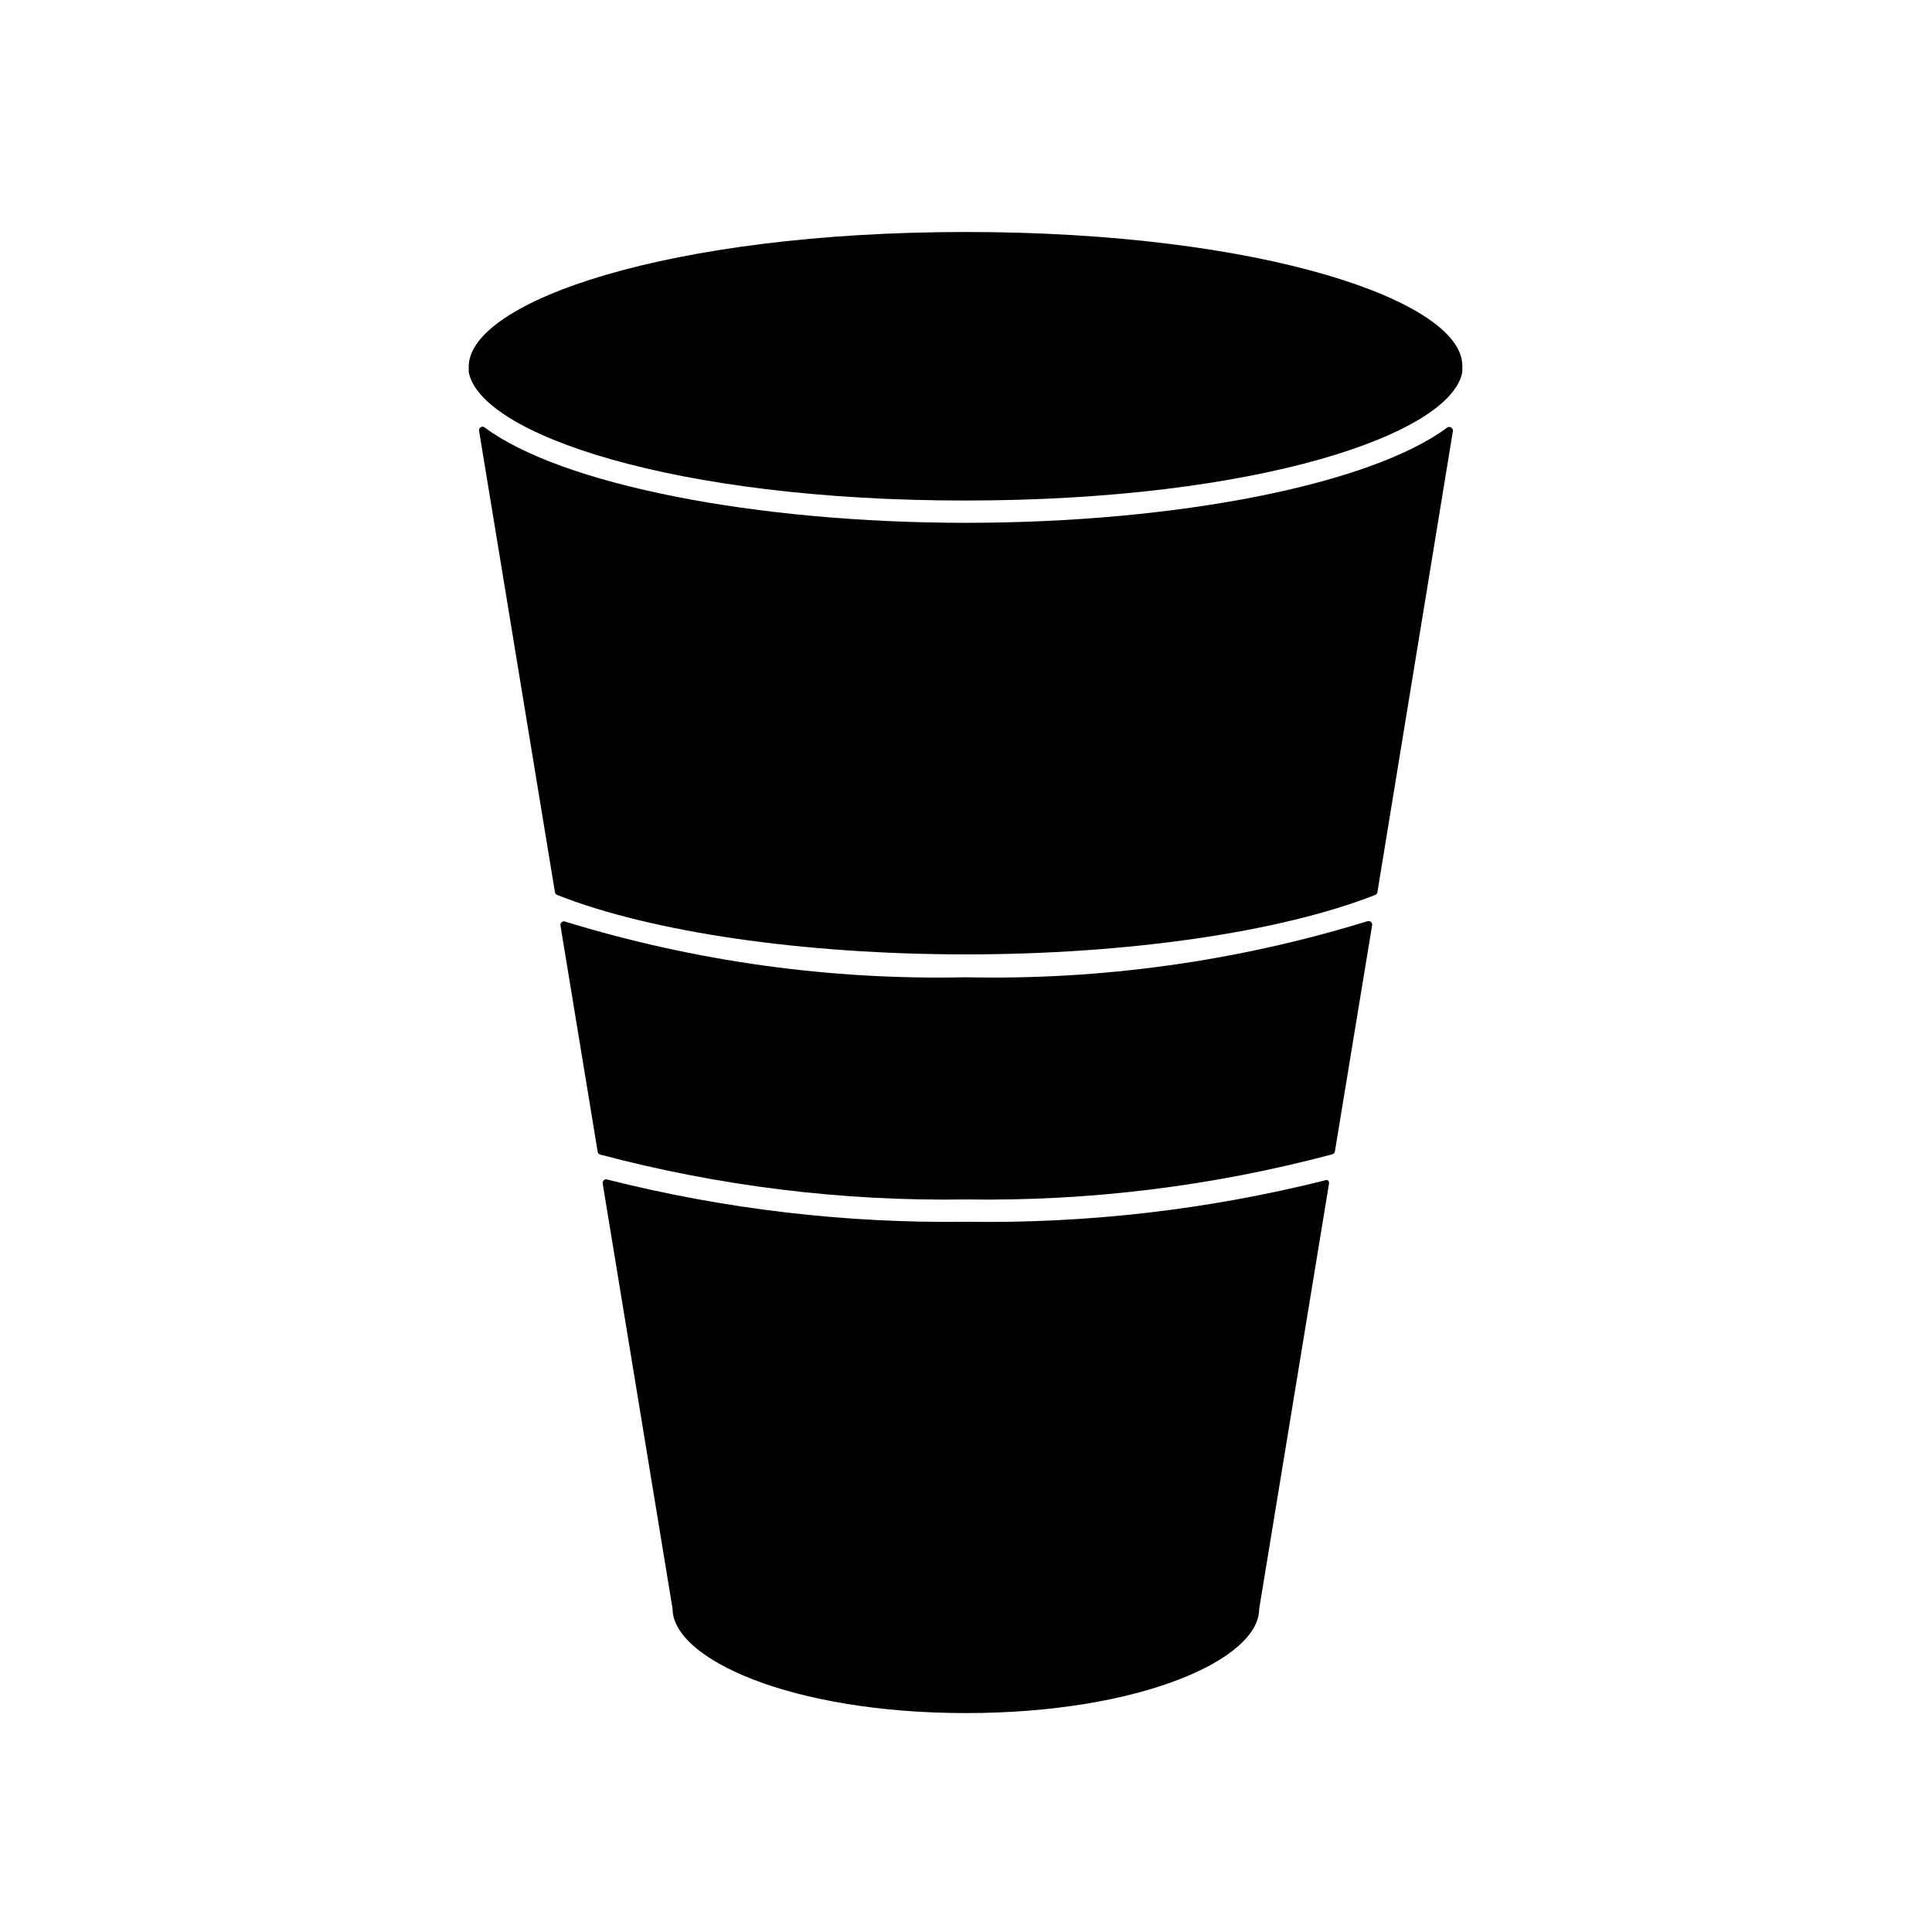
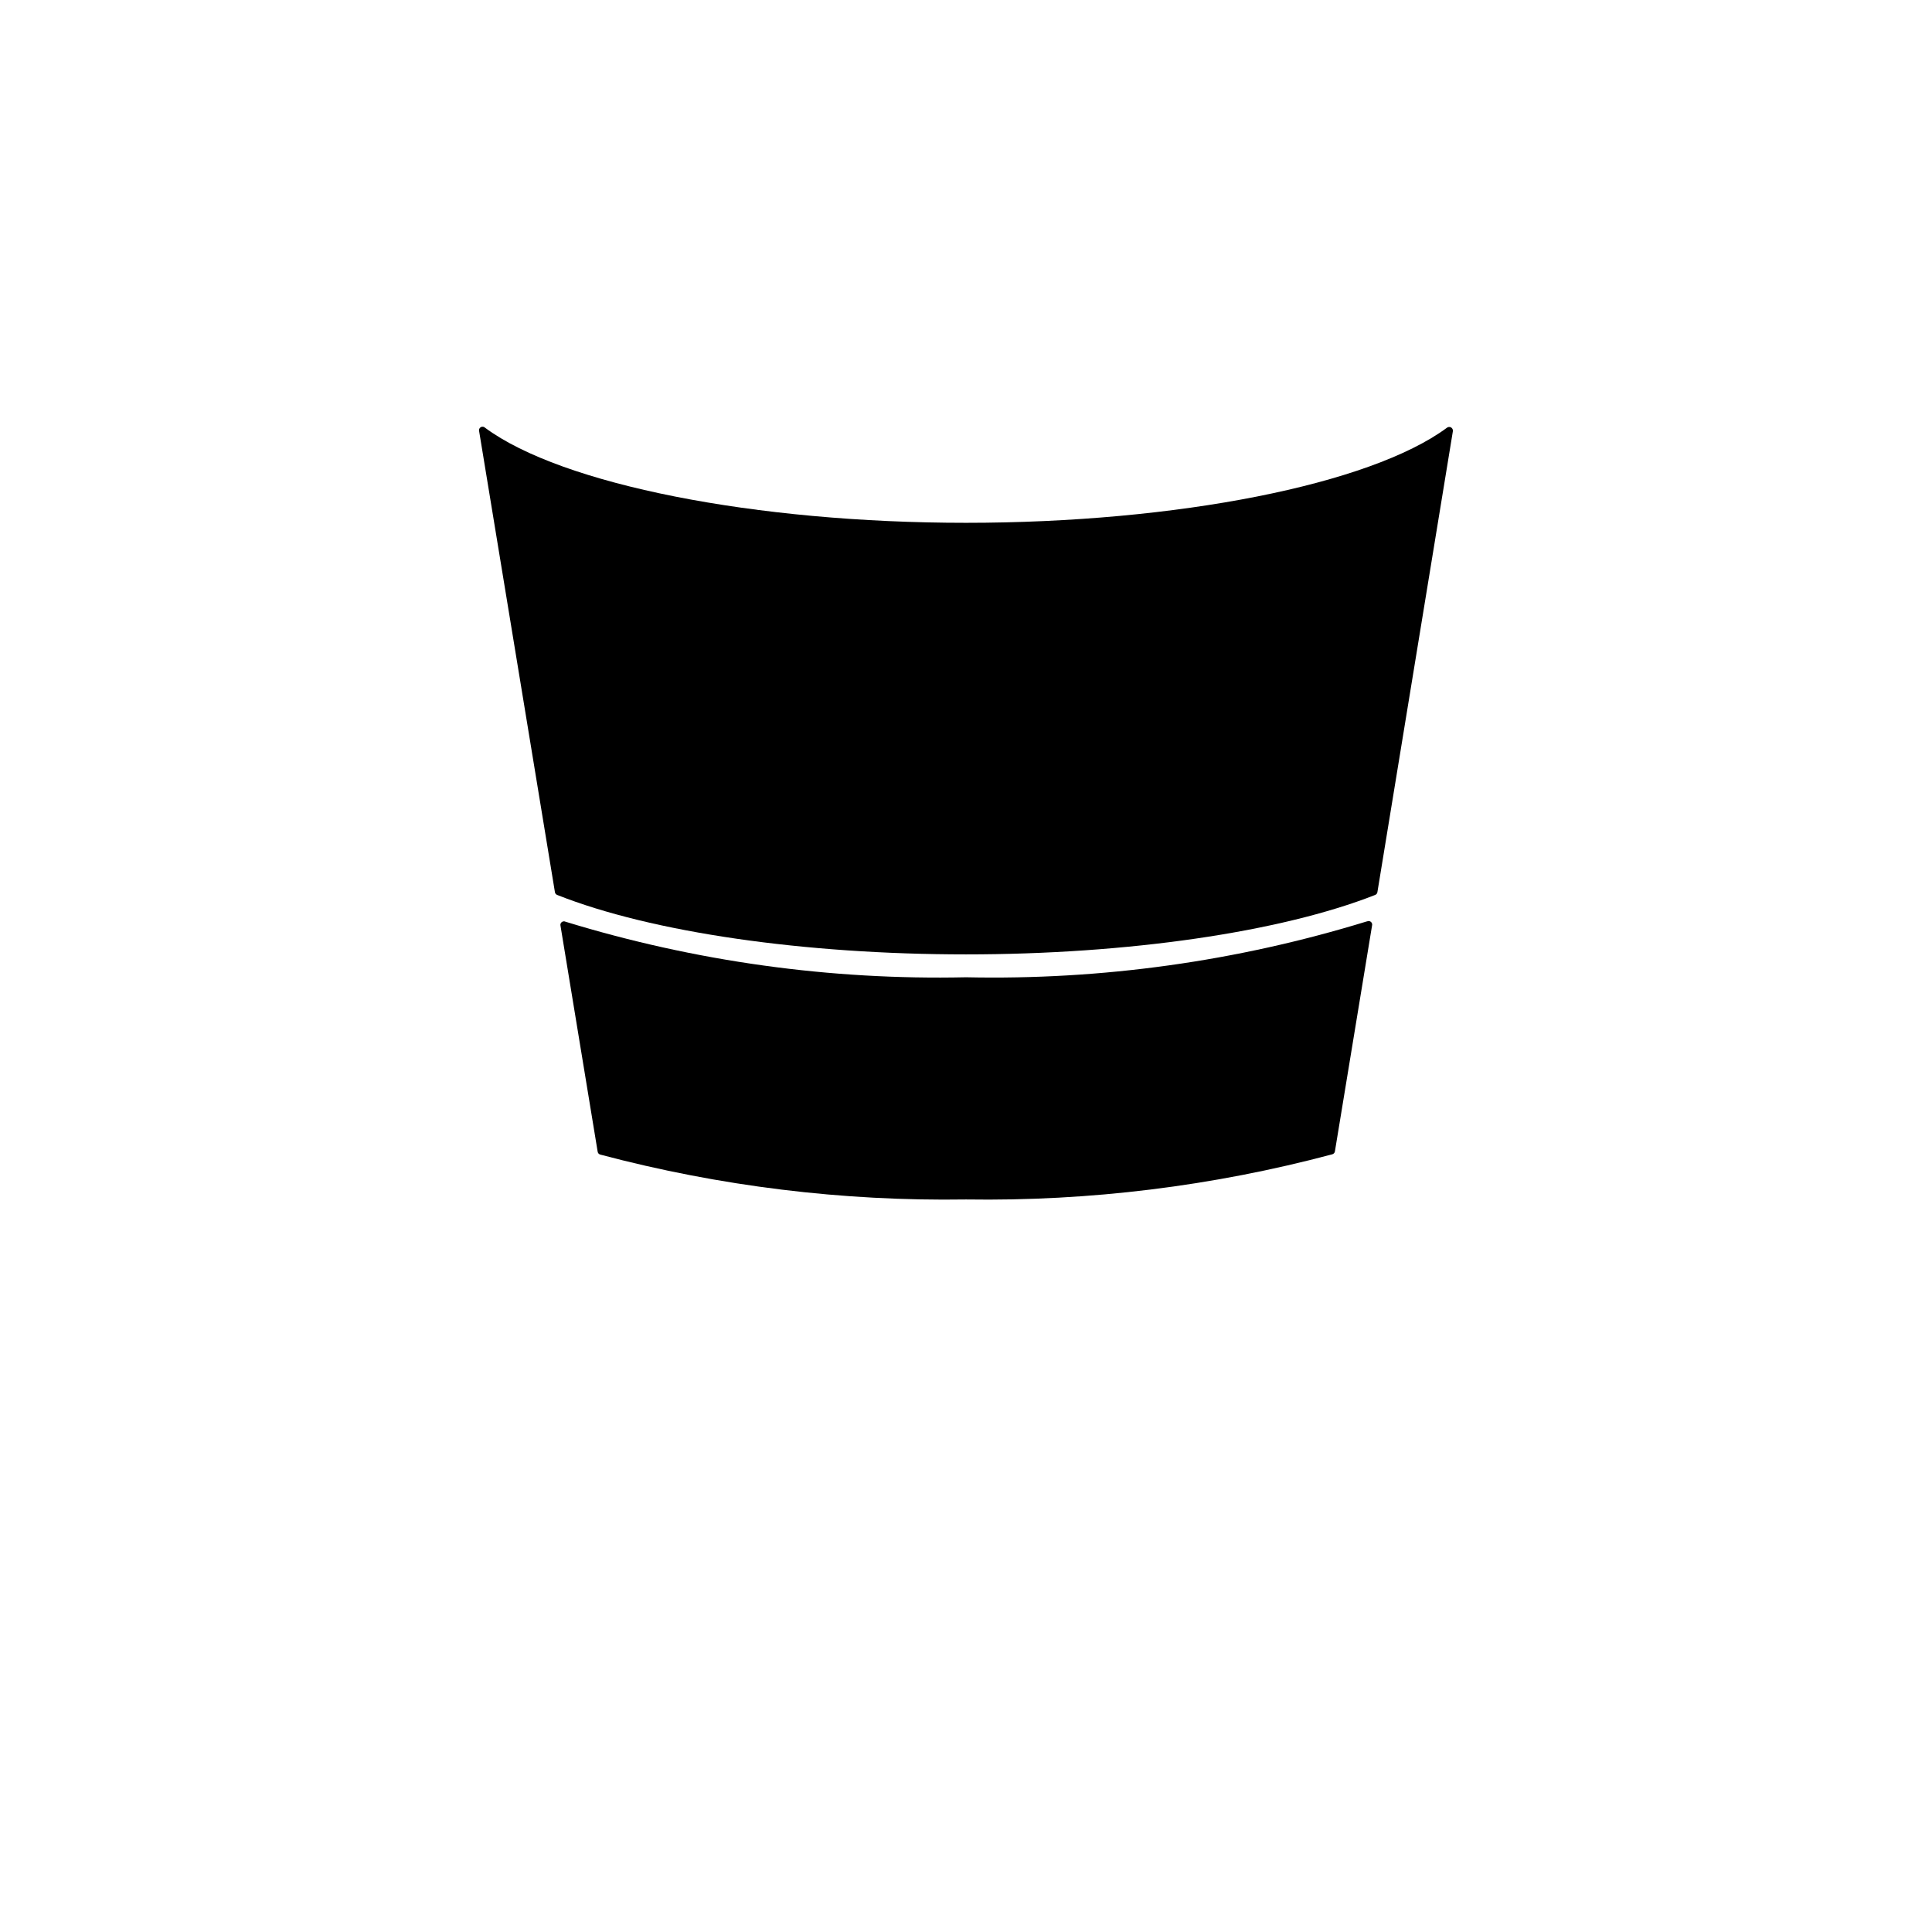
<svg xmlns="http://www.w3.org/2000/svg" fill="#000000" width="800px" height="800px" version="1.1" viewBox="144 144 512 512">
  <g>
-     <path d="m495.96 456.84c-0.293-0.156-0.648-0.156-0.941 0-31.062 7.766-63.004 11.445-95.016 10.941-32.023 0.422-63.965-3.336-95.016-11.18-0.328-0.125-0.699-0.062-0.965 0.172-0.266 0.23-0.379 0.59-0.297 0.93l18.5 112.57c0 13.383 31.488 27.711 77.777 27.711s77.777-14.328 77.695-27.629v-0.004l18.5-112.65c0.07-0.309-0.016-0.633-0.238-0.863z" />
    <path d="m506.19 388.19c-34.379 10.574-70.23 15.57-106.19 14.797-35.934 0.785-71.758-4.184-106.12-14.719-0.336-0.172-0.738-0.129-1.031 0.113-0.289 0.238-0.41 0.625-0.305 0.988l9.84 59.828c0.051 0.383 0.332 0.695 0.707 0.785 31.605 8.391 64.211 12.391 96.906 11.887 32.75 0.496 65.41-3.527 97.062-11.965 0.371-0.094 0.652-0.402 0.707-0.785l9.84-59.828c0.105-0.363-0.016-0.75-0.309-0.992-0.289-0.238-0.695-0.281-1.031-0.109z" />
-     <path d="m400 205.48c-78.719 0-131.54 18.344-131.78 35.582v1.496c2.914 16.375 54.004 34.086 131.54 34.086 77.535 0 128.86-17.633 131.77-34.086v-1.652c0-17.082-52.82-35.426-131.54-35.426z" />
    <path d="m527.45 257.36c-20.309 15.035-71.559 25.191-127.45 25.191s-107.14-10.156-127.45-25.191h0.004c-0.305-0.312-0.785-0.371-1.16-0.148-0.371 0.223-0.543 0.676-0.414 1.09l20.074 122.09v0.004c0.039 0.359 0.285 0.668 0.629 0.785 25.031 9.918 65.496 15.742 108.32 15.742s83.363-5.902 108.4-15.742h-0.004c0.348-0.117 0.59-0.426 0.633-0.785l19.992-122.1c0.062-0.402-0.121-0.805-0.473-1.023-0.348-0.191-0.781-0.16-1.102 0.082z" />
  </g>
</svg>